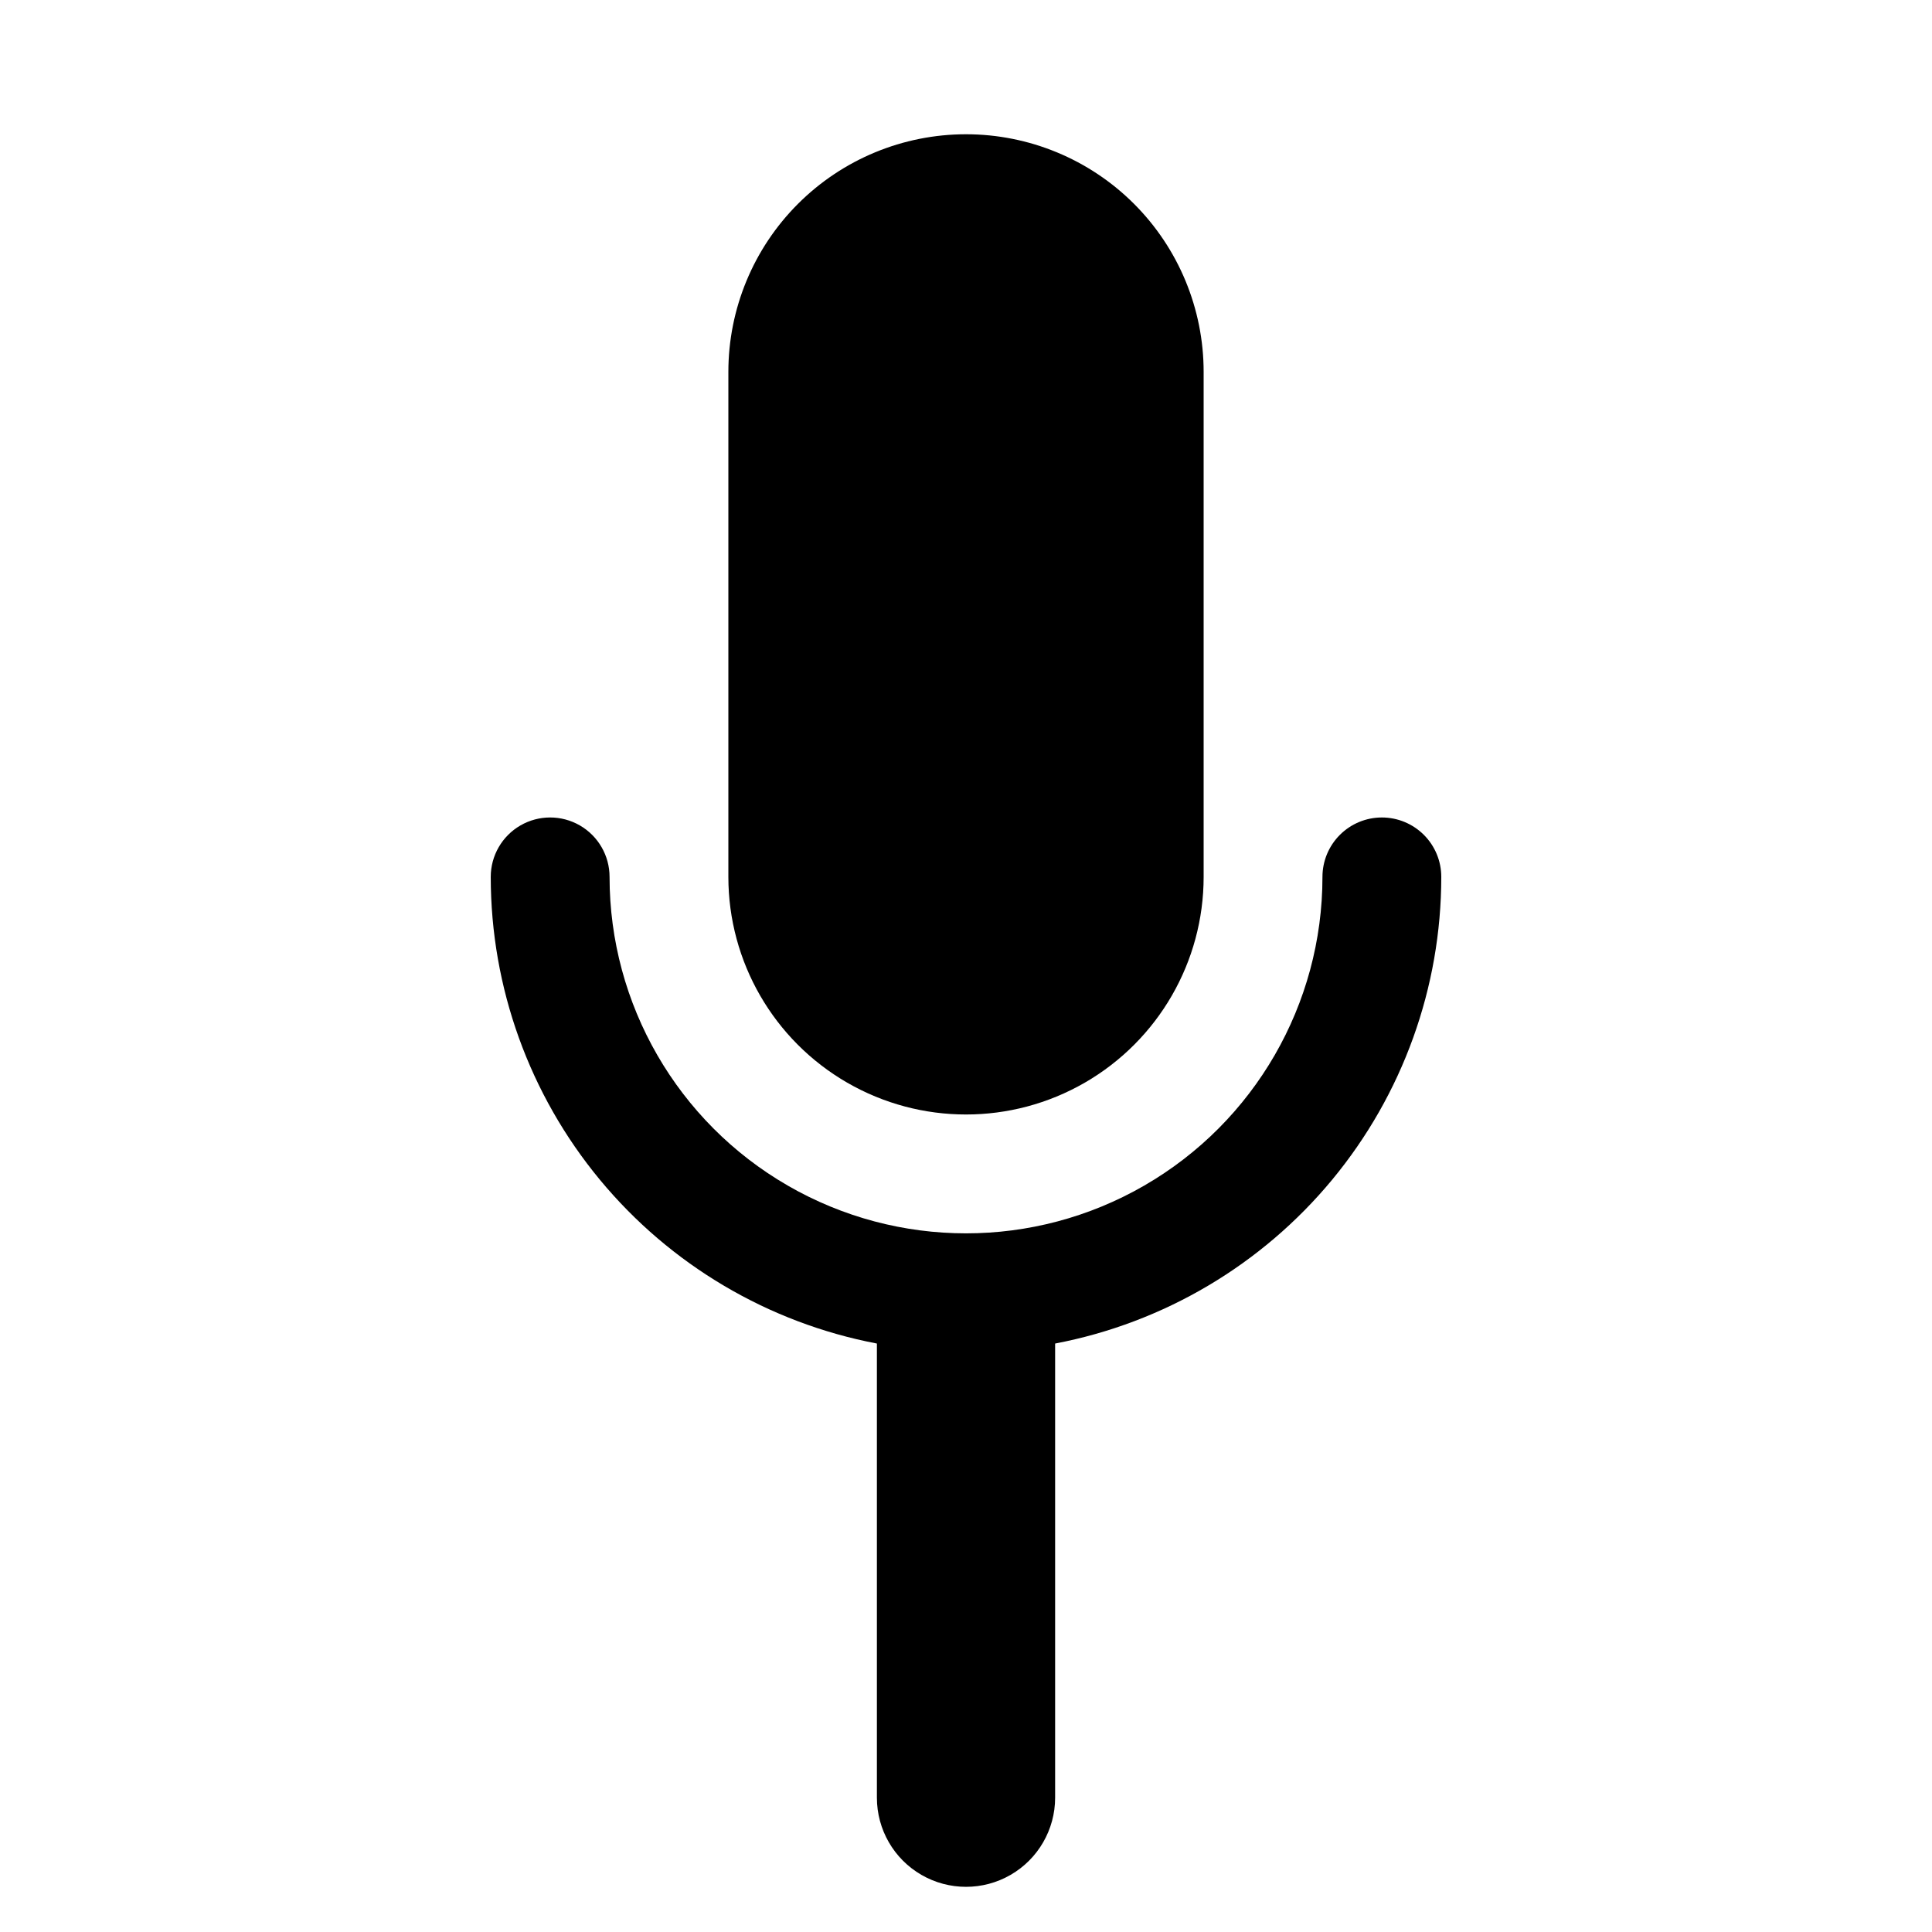
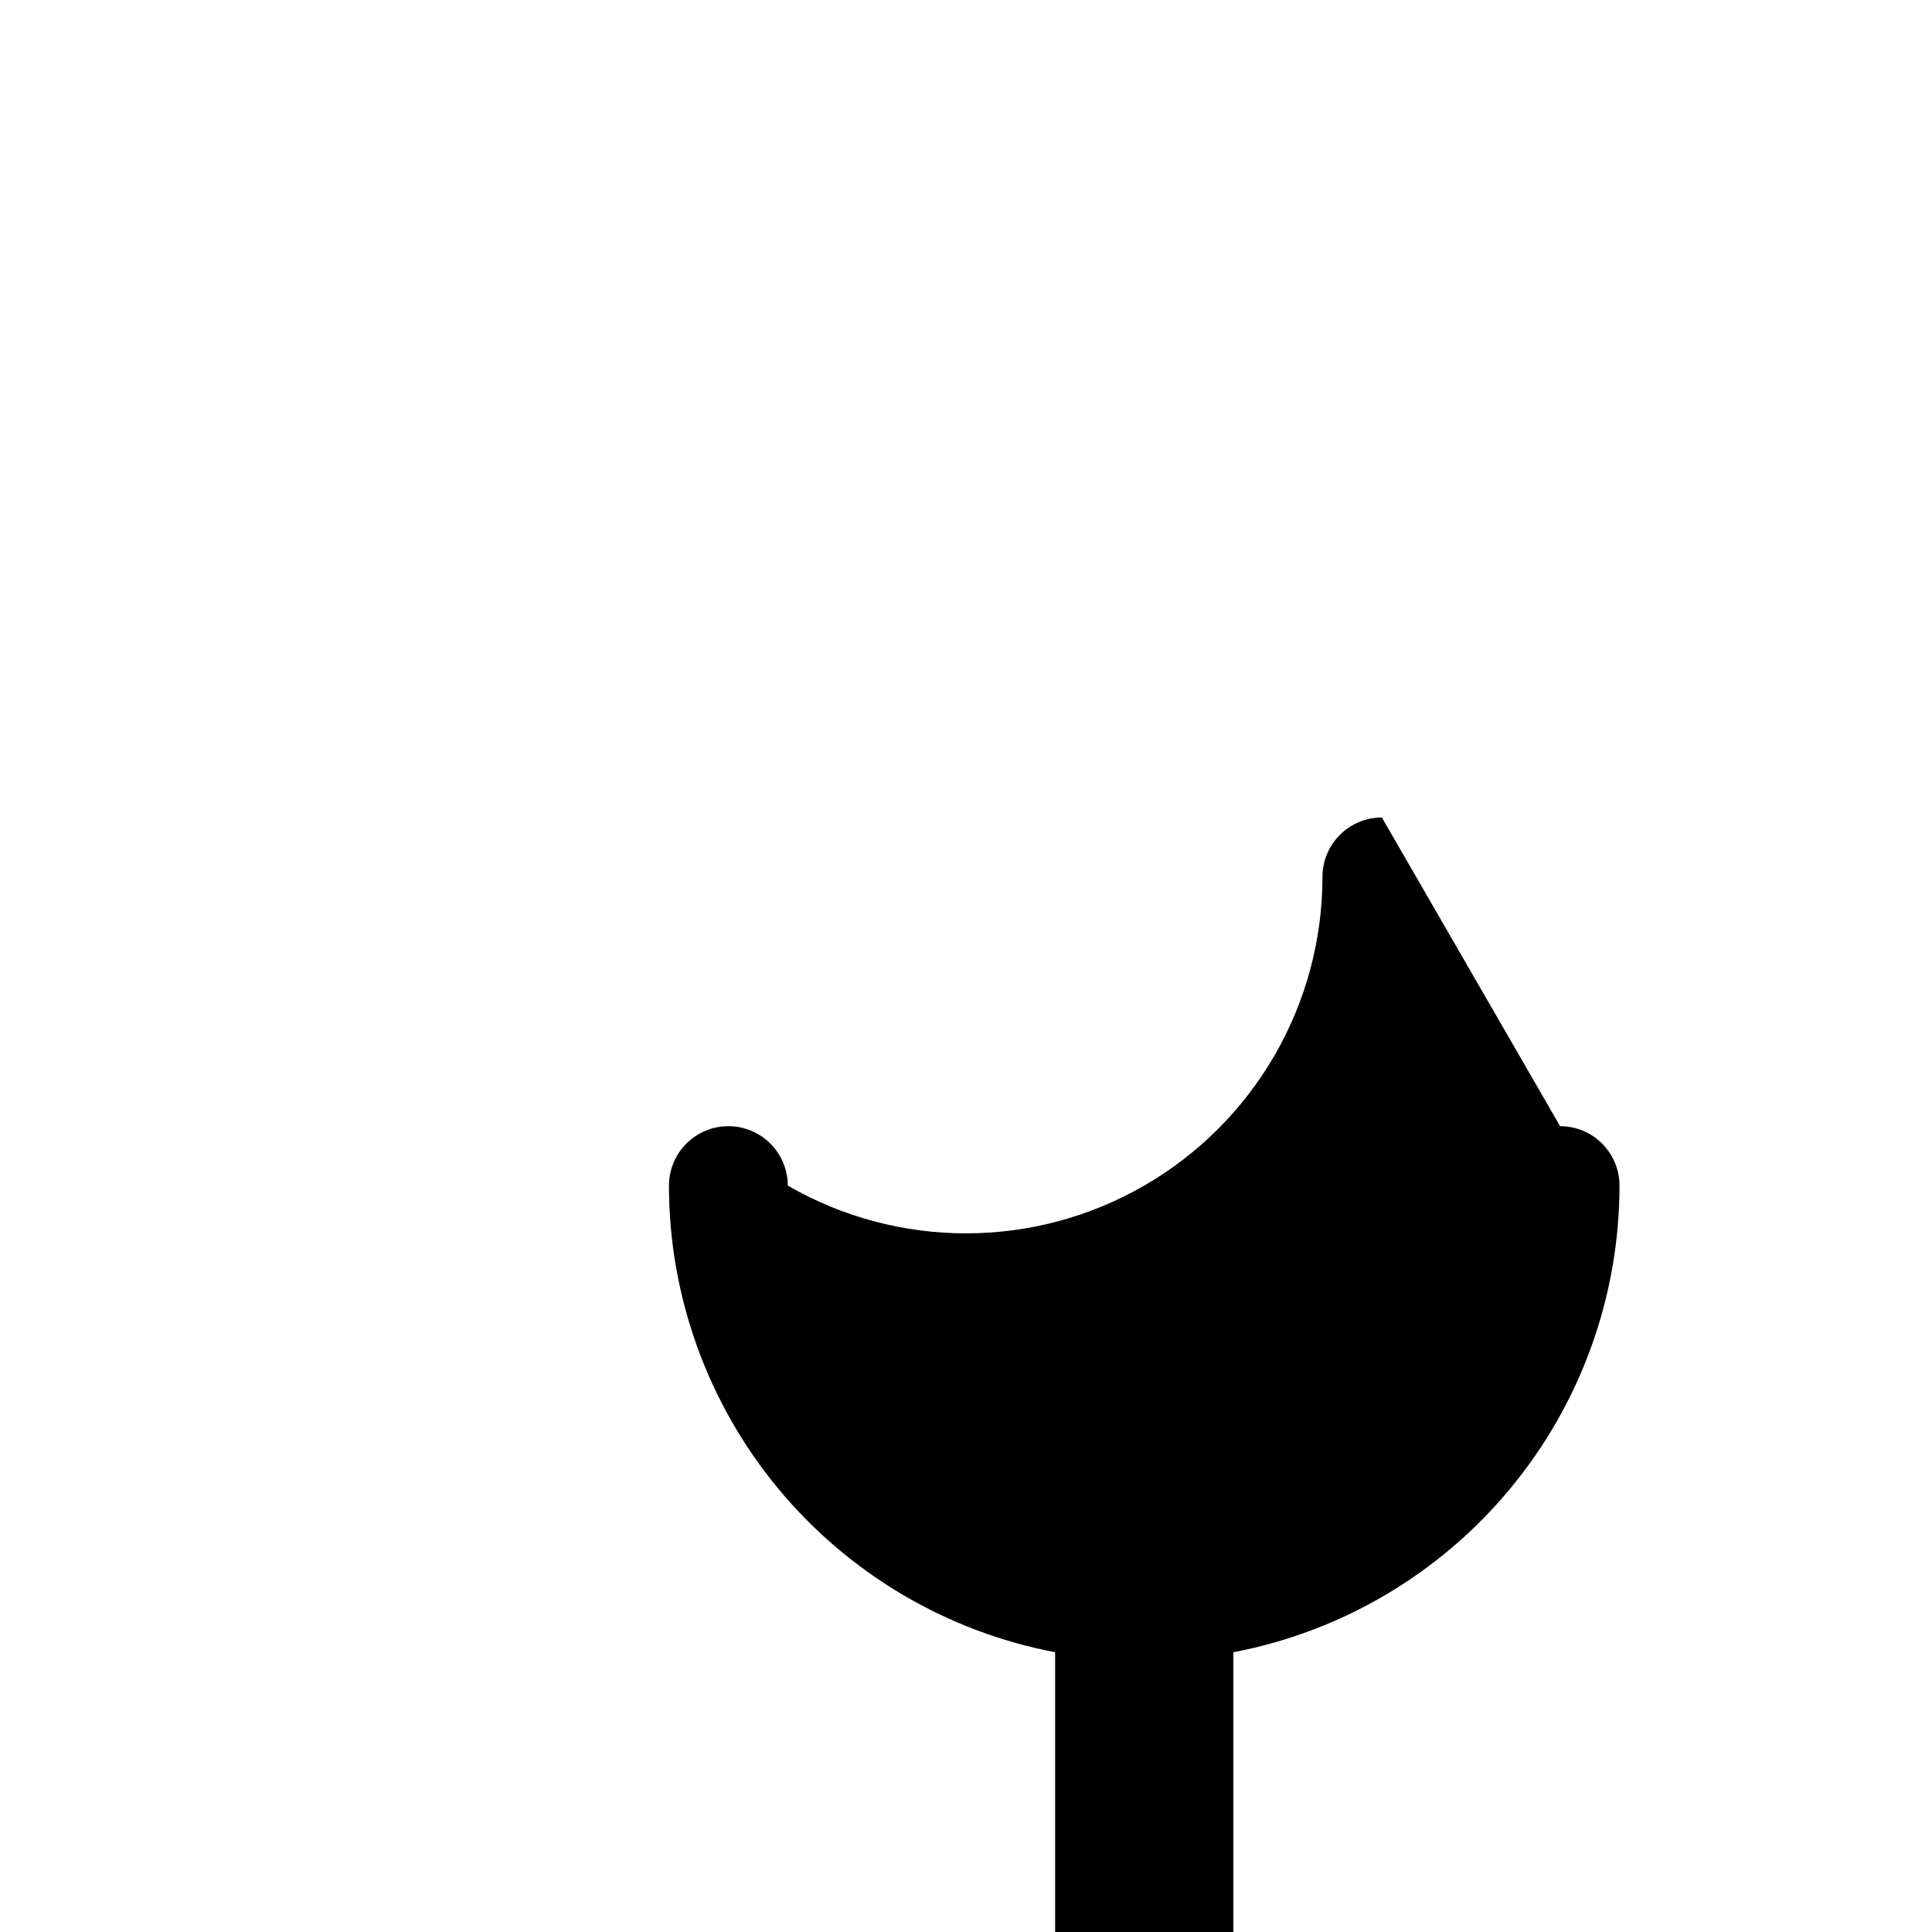
<svg xmlns="http://www.w3.org/2000/svg" fill="#000000" width="800px" height="800px" version="1.1" viewBox="144 144 512 512">
  <g>
-     <path d="m510.21 360.64c-4.176 0-8.18 1.66-11.133 4.613s-4.613 6.957-4.613 11.133c0 33.75-18.004 64.934-47.23 81.809-29.227 16.875-65.238 16.875-94.465 0s-47.23-48.059-47.23-81.809c0-5.625-3-10.824-7.871-13.637-4.875-2.812-10.875-2.812-15.746 0-4.871 2.812-7.871 8.012-7.871 13.637 0.012 29.297 10.234 57.676 28.914 80.25 18.68 22.57 44.641 37.926 73.422 43.418v120.36c0 8.438 4.5 16.234 11.809 20.453 7.305 4.219 16.309 4.219 23.613 0 7.309-4.219 11.809-12.016 11.809-20.453v-120.36c28.781-5.492 54.742-20.848 73.422-43.418 18.68-22.574 28.906-50.953 28.914-80.25 0-4.176-1.656-8.18-4.609-11.133s-6.957-4.613-11.133-4.613z" />
-     <path d="m400 179.58c-16.703 0-32.723 6.637-44.531 18.445-11.812 11.809-18.445 27.828-18.445 44.531v133.82c0 22.5 12.004 43.289 31.488 54.539s43.488 11.25 62.977 0c19.484-11.25 31.488-32.039 31.488-54.539v-133.82c0-16.703-6.637-32.723-18.445-44.531-11.812-11.809-27.832-18.445-44.531-18.445z" />
+     <path d="m510.21 360.64c-4.176 0-8.18 1.66-11.133 4.613s-4.613 6.957-4.613 11.133c0 33.75-18.004 64.934-47.23 81.809-29.227 16.875-65.238 16.875-94.465 0c0-5.625-3-10.824-7.871-13.637-4.875-2.812-10.875-2.812-15.746 0-4.871 2.812-7.871 8.012-7.871 13.637 0.012 29.297 10.234 57.676 28.914 80.25 18.68 22.57 44.641 37.926 73.422 43.418v120.36c0 8.438 4.5 16.234 11.809 20.453 7.305 4.219 16.309 4.219 23.613 0 7.309-4.219 11.809-12.016 11.809-20.453v-120.36c28.781-5.492 54.742-20.848 73.422-43.418 18.68-22.574 28.906-50.953 28.914-80.25 0-4.176-1.656-8.18-4.609-11.133s-6.957-4.613-11.133-4.613z" />
  </g>
</svg>